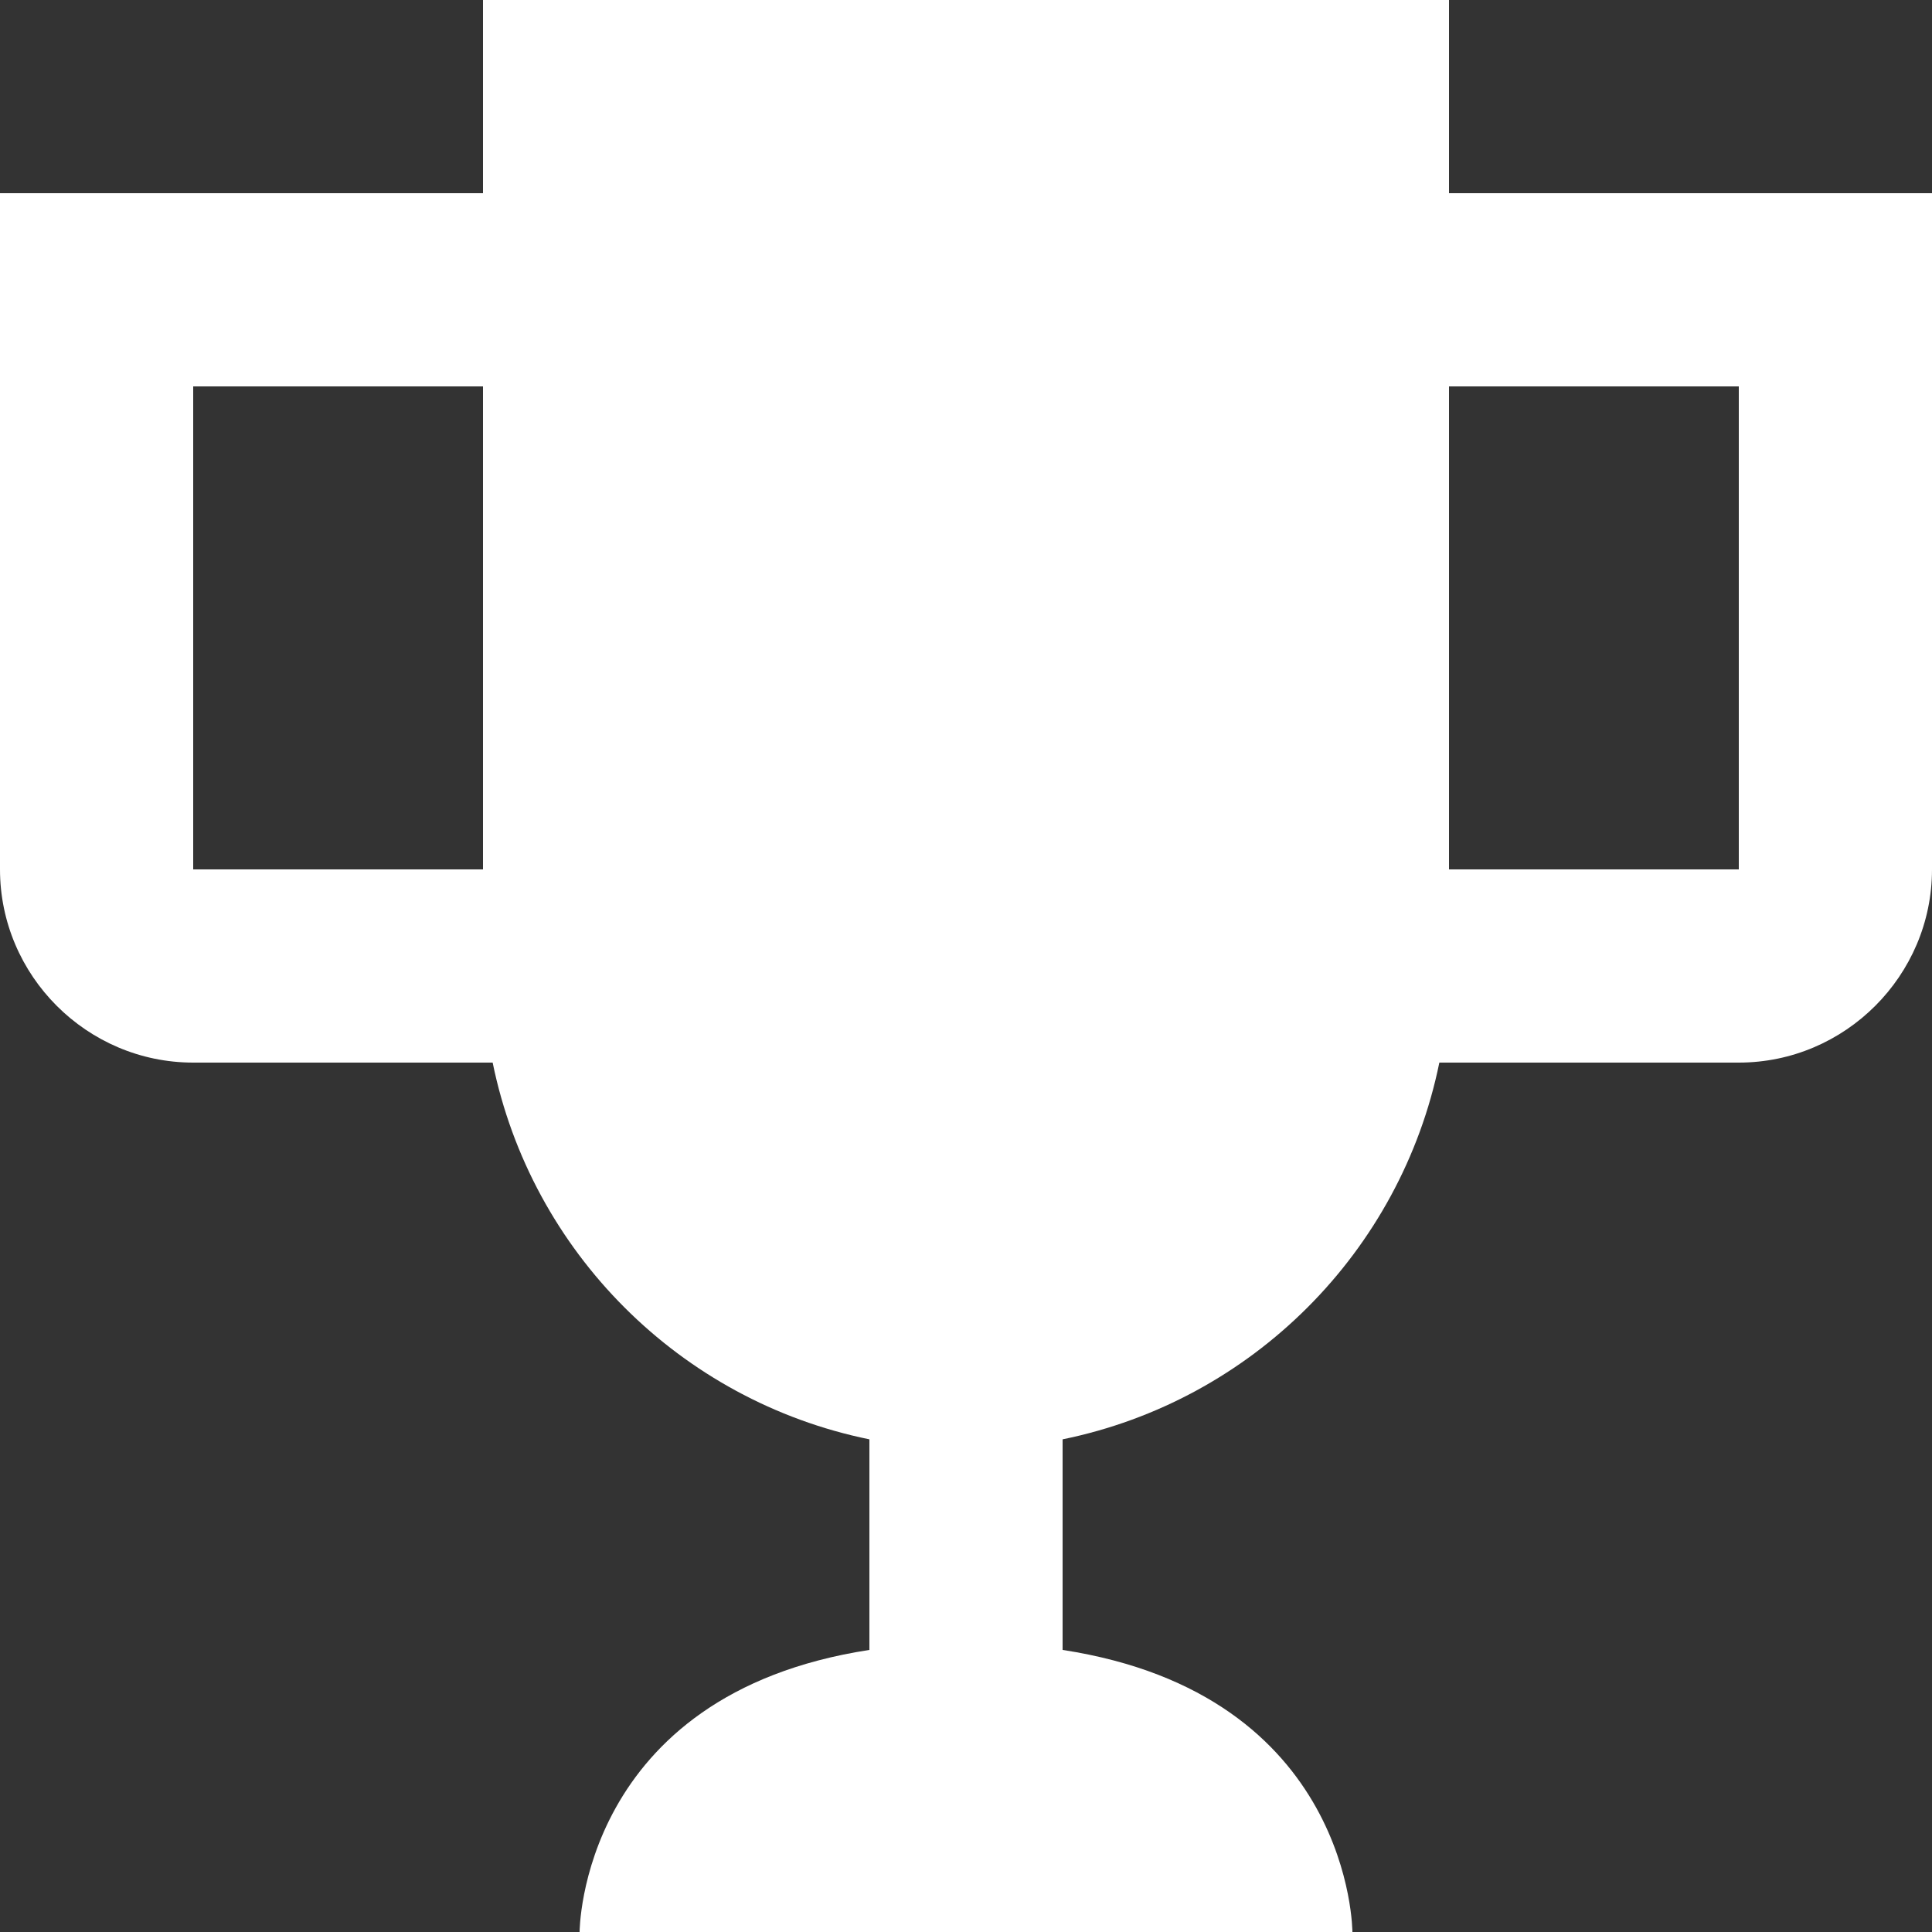
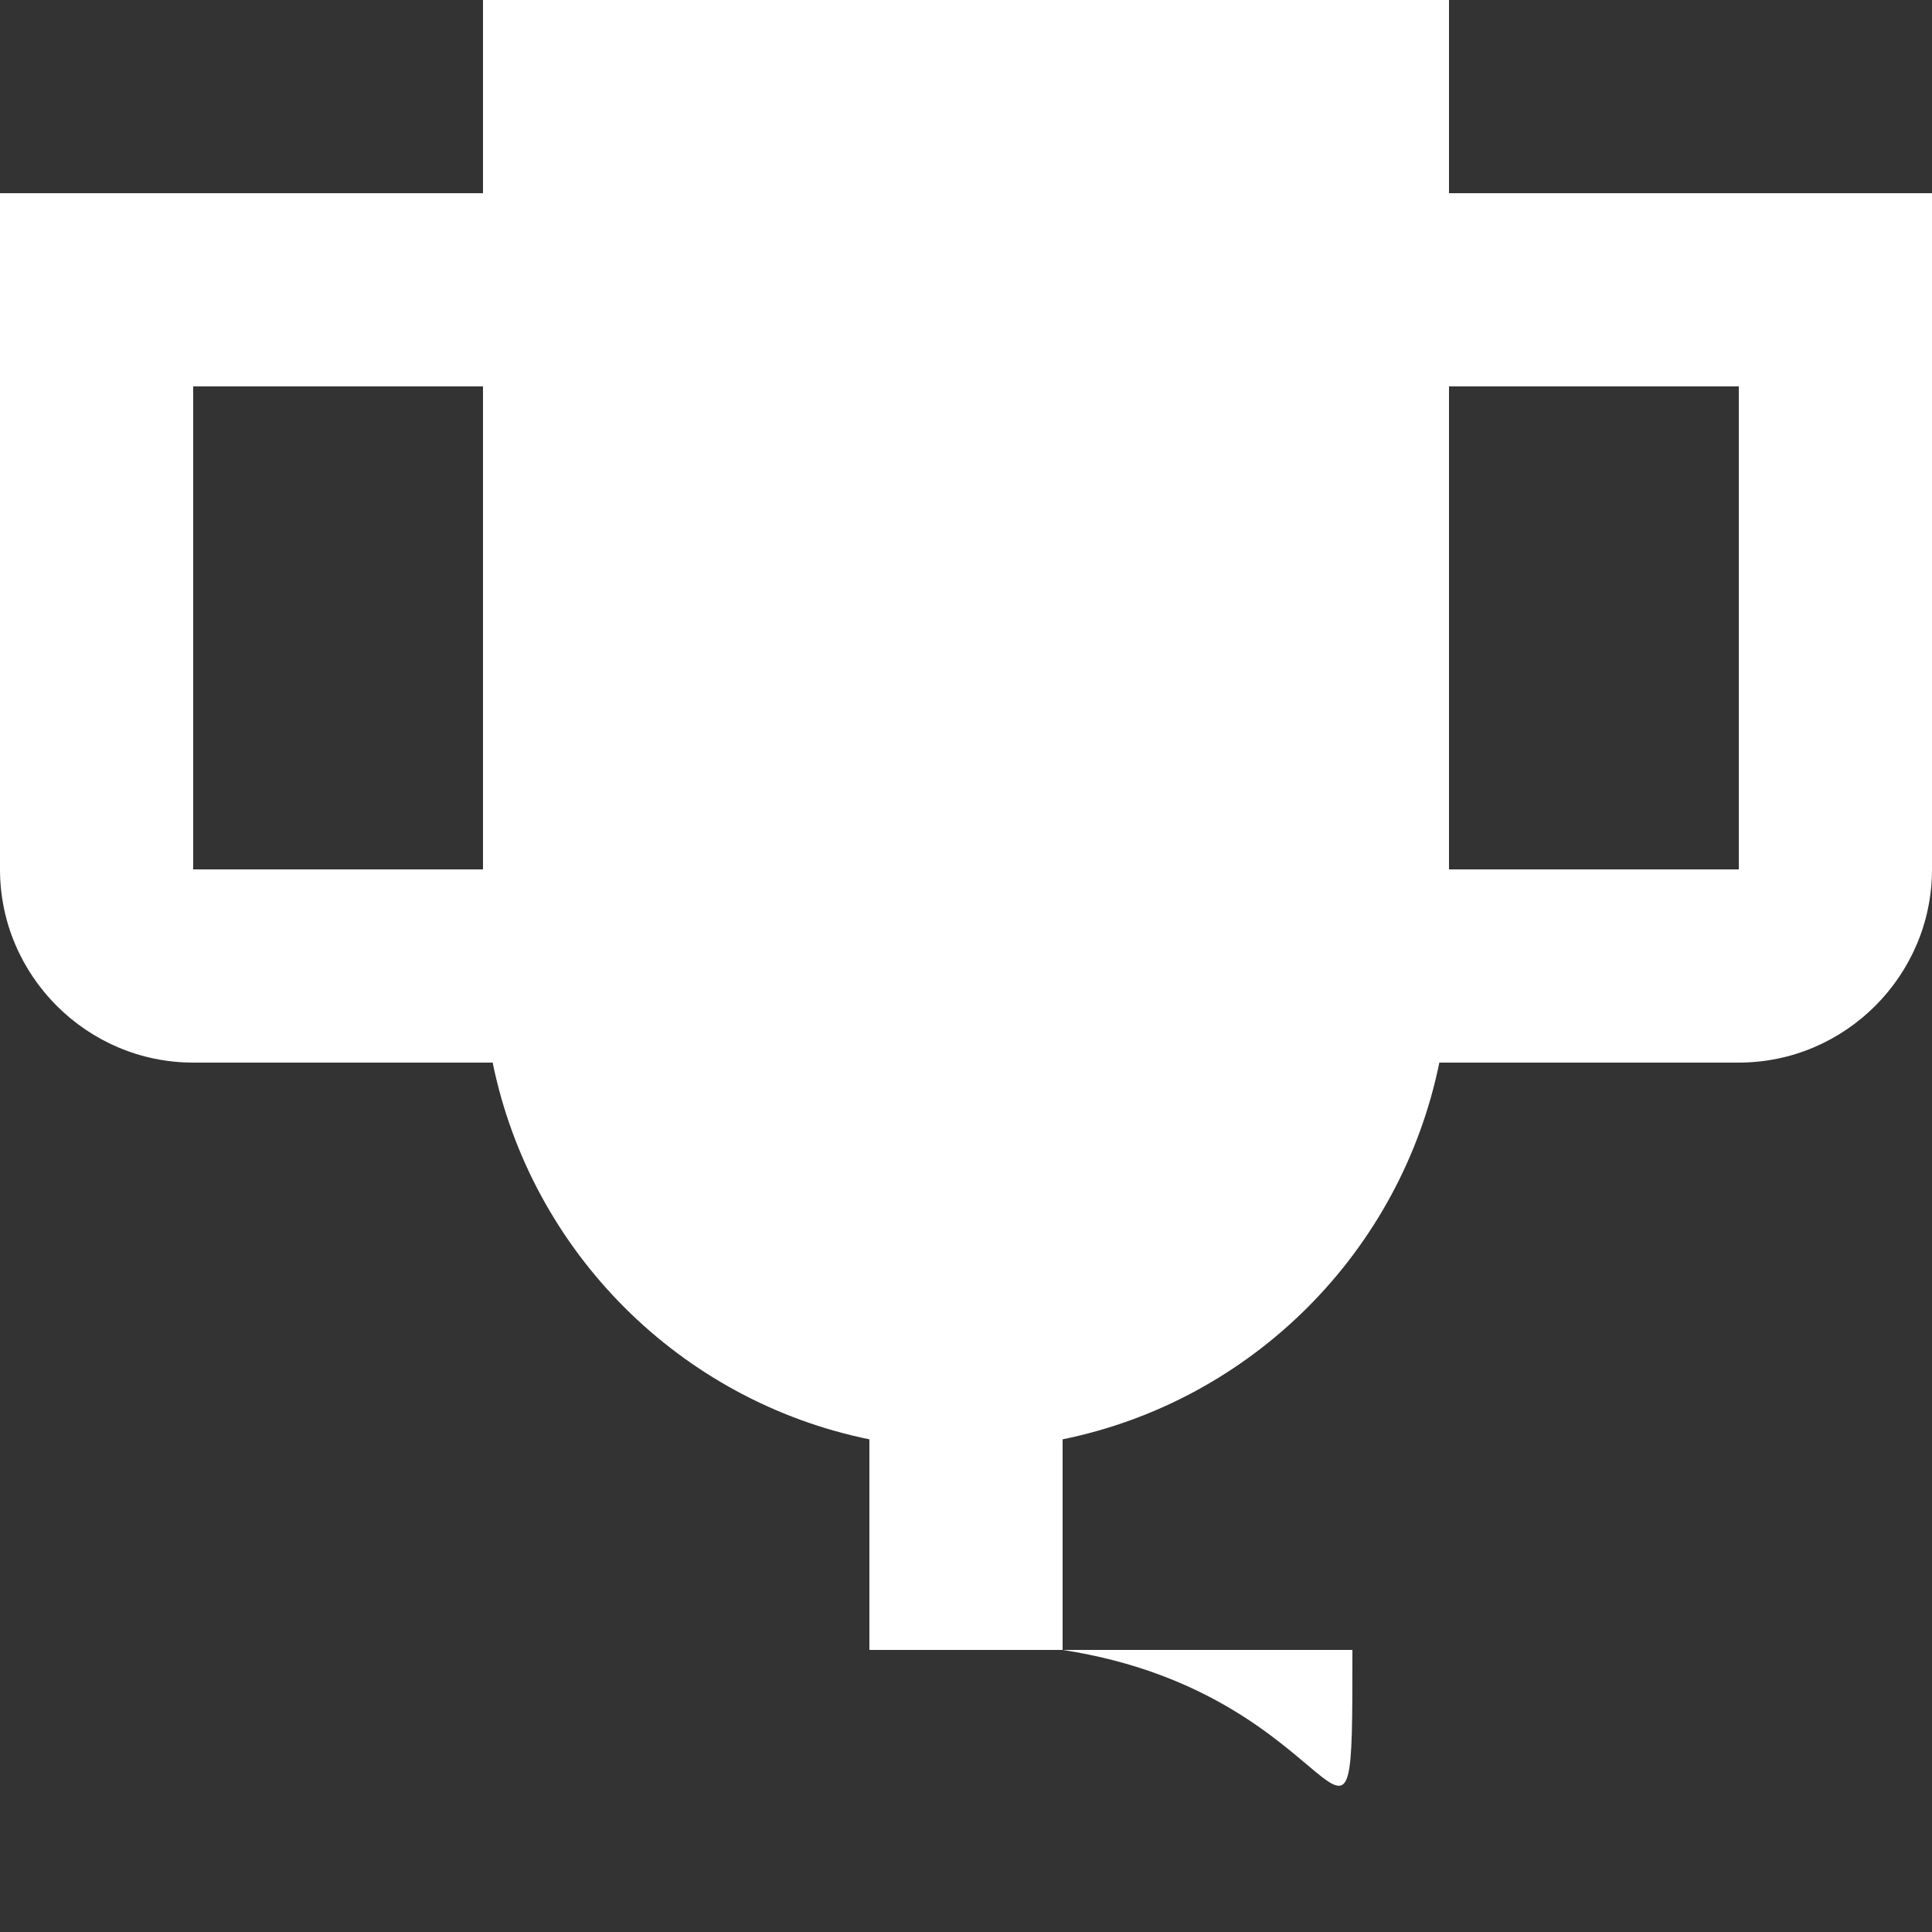
<svg xmlns="http://www.w3.org/2000/svg" width="20" height="20" viewBox="0 0 20 20" fill="none">
  <rect x="0" y="0" width="20" height="20" fill="#333333" stroke="none" />
-   <path d="M15 2V0H5V2H0V9C0 10.1 0.9 11 2 11H5.1C5.5 12.96 7.04 14.5 9 14.9V17.08C6 17.54 6 20 6 20H14C14 20 14 17.54 11 17.08V14.9C12.96 14.5 14.5 12.96 14.9 11H18C19.1 11 20 10.1 20 9V2H15ZM2 9V4H5V9H2ZM18 9H15V4H18V9Z" fill="white" />
+   <path d="M15 2V0H5V2H0V9C0 10.1 0.9 11 2 11H5.1C5.5 12.96 7.04 14.5 9 14.9V17.08H14C14 20 14 17.54 11 17.08V14.9C12.96 14.5 14.5 12.96 14.9 11H18C19.1 11 20 10.1 20 9V2H15ZM2 9V4H5V9H2ZM18 9H15V4H18V9Z" fill="white" />
</svg>